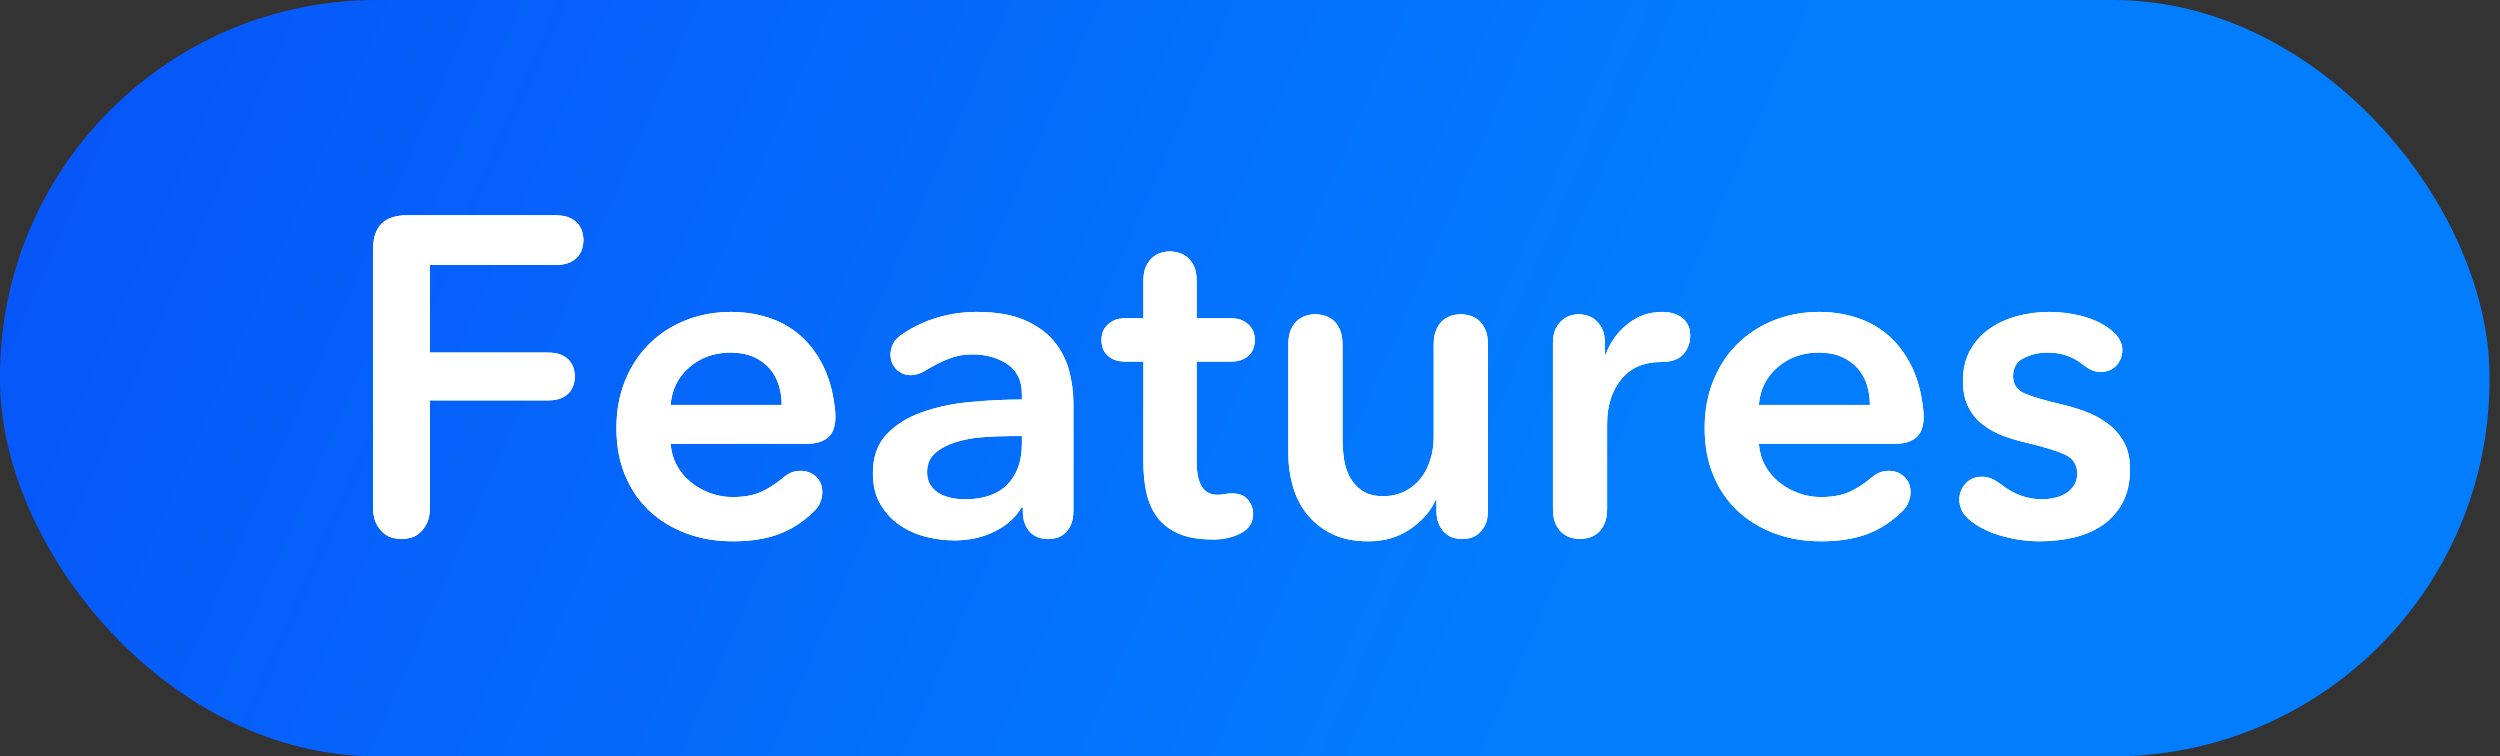
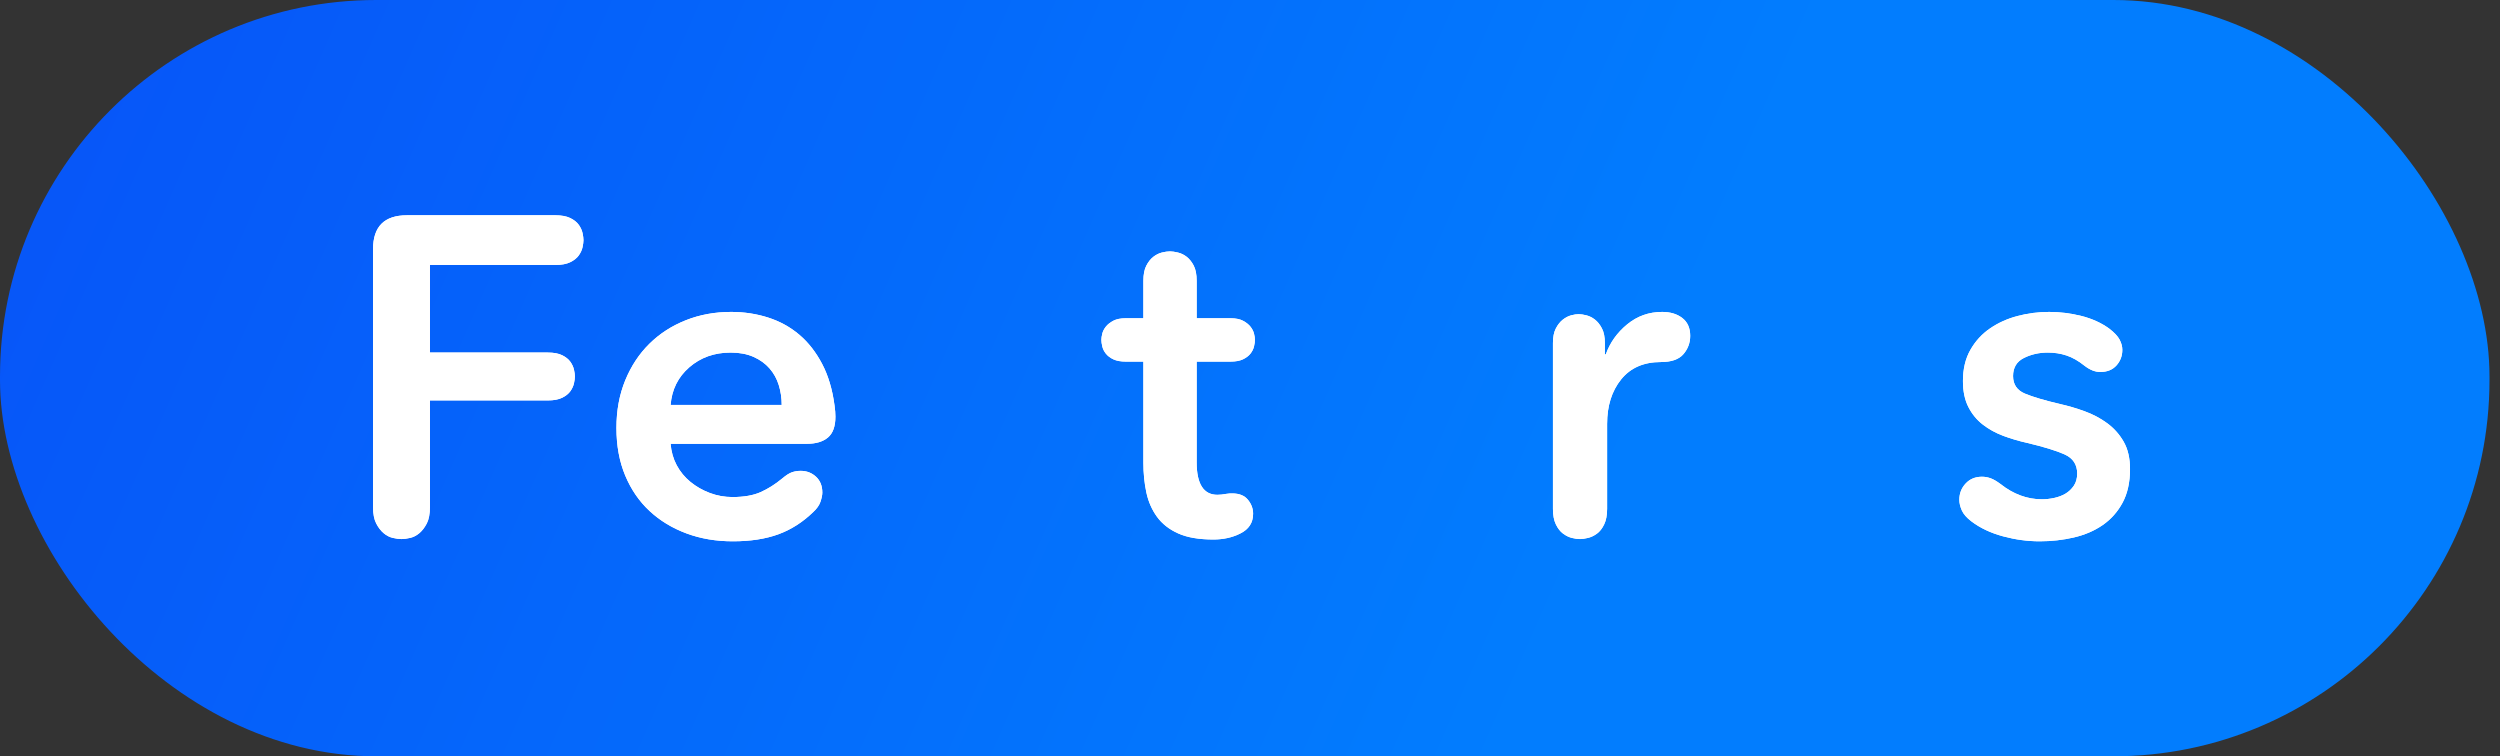
<svg xmlns="http://www.w3.org/2000/svg" xmlns:xlink="http://www.w3.org/1999/xlink" width="119px" height="36px" viewBox="0 0 119 36" version="1.1">
  <rect x="0" y="0" width="119" height="36" fill="#333333" stroke="none" />
  <title>features</title>
  <defs>
    <linearGradient x1="-4.469%" y1="42.382%" x2="66.525%" y2="51.7%" id="linearGradient-1">
      <stop stop-color="#0754F8" offset="0%" />
      <stop stop-color="#027DFE" offset="100%" />
    </linearGradient>
    <rect id="path-2" x="0" y="0" width="118.5" height="36" rx="17.911" />
    <path d="M2.708,13.885 C2.708,14.214 2.658,14.476 2.558,14.669 C2.457,14.863 2.339,15.017 2.203,15.131 C2.067,15.246 1.92,15.321 1.762,15.357 C1.605,15.393 1.469,15.411 1.354,15.411 C1.239,15.411 1.103,15.393 0.946,15.357 C0.788,15.321 0.641,15.246 0.505,15.131 C0.369,15.017 0.251,14.863 0.15,14.669 C0.05,14.476 0,14.214 0,13.885 L0,1.612 C0,0.537 0.537,0 1.612,0 L8.683,0 C8.97,0 9.203,0.043 9.382,0.129 C9.561,0.215 9.697,0.322 9.79,0.451 C9.883,0.58 9.944,0.713 9.973,0.849 C10.002,0.985 10.016,1.096 10.016,1.182 C10.016,1.268 10.002,1.379 9.973,1.515 C9.944,1.651 9.883,1.784 9.79,1.913 C9.697,2.042 9.561,2.149 9.382,2.235 C9.203,2.321 8.97,2.364 8.683,2.364 L2.708,2.364 L2.708,6.534 L8.318,6.534 C8.605,6.534 8.834,6.577 9.006,6.663 C9.178,6.749 9.307,6.853 9.393,6.975 C9.479,7.096 9.536,7.222 9.565,7.351 C9.593,7.48 9.608,7.587 9.608,7.673 C9.608,7.759 9.593,7.867 9.565,7.996 C9.536,8.125 9.479,8.25 9.393,8.372 C9.307,8.494 9.178,8.597 9.006,8.683 C8.834,8.769 8.605,8.812 8.318,8.812 L2.708,8.812 L2.708,13.885 Z" id="path-4" />
    <path d="M14.164,10.876 C14.193,11.248 14.29,11.589 14.454,11.897 C14.619,12.205 14.838,12.47 15.11,12.692 C15.382,12.914 15.69,13.09 16.034,13.219 C16.378,13.348 16.736,13.412 17.109,13.412 C17.653,13.412 18.101,13.333 18.452,13.176 C18.803,13.018 19.144,12.803 19.473,12.531 C19.659,12.373 19.817,12.273 19.946,12.23 C20.075,12.187 20.211,12.165 20.354,12.165 C20.641,12.165 20.885,12.259 21.085,12.445 C21.286,12.631 21.386,12.882 21.386,13.197 C21.386,13.312 21.357,13.455 21.3,13.627 C21.243,13.799 21.128,13.964 20.956,14.121 C20.455,14.608 19.899,14.963 19.291,15.185 C18.682,15.407 17.961,15.518 17.13,15.518 C16.328,15.518 15.59,15.393 14.917,15.142 C14.243,14.891 13.659,14.537 13.165,14.078 C12.67,13.62 12.284,13.057 12.004,12.391 C11.725,11.725 11.585,10.969 11.585,10.123 C11.585,9.292 11.725,8.537 12.004,7.856 C12.284,7.175 12.667,6.595 13.154,6.115 C13.641,5.635 14.218,5.262 14.884,4.997 C15.551,4.732 16.271,4.6 17.044,4.6 C17.661,4.6 18.248,4.689 18.807,4.868 C19.366,5.047 19.86,5.32 20.29,5.685 C20.72,6.05 21.082,6.513 21.375,7.071 C21.669,7.63 21.866,8.289 21.966,9.049 C21.981,9.163 21.992,9.26 21.999,9.339 C22.006,9.418 22.009,9.5 22.009,9.586 C22.009,10.045 21.891,10.374 21.655,10.575 C21.418,10.775 21.085,10.876 20.655,10.876 L14.164,10.876 Z M19.452,9.027 C19.452,8.698 19.405,8.383 19.312,8.082 C19.219,7.781 19.072,7.516 18.871,7.286 C18.671,7.057 18.416,6.874 18.108,6.738 C17.8,6.602 17.438,6.534 17.023,6.534 C16.249,6.534 15.594,6.767 15.056,7.233 C14.519,7.698 14.222,8.297 14.164,9.027 L19.452,9.027 Z" id="path-5" />
-     <path d="M30.306,10.51 C29.89,10.51 29.453,10.528 28.995,10.564 C28.536,10.6 28.114,10.679 27.727,10.801 C27.34,10.922 27.017,11.094 26.76,11.316 C26.502,11.538 26.373,11.843 26.373,12.23 C26.373,12.473 26.426,12.678 26.534,12.842 C26.641,13.007 26.781,13.14 26.953,13.24 C27.125,13.34 27.318,13.412 27.533,13.455 C27.748,13.498 27.963,13.519 28.178,13.519 C29.067,13.519 29.74,13.283 30.199,12.81 C30.657,12.337 30.886,11.693 30.886,10.876 L30.886,10.51 L30.306,10.51 Z M33.337,14.057 C33.337,14.343 33.294,14.576 33.208,14.755 C33.122,14.934 33.014,15.074 32.885,15.174 C32.756,15.275 32.624,15.339 32.488,15.368 C32.351,15.397 32.233,15.411 32.133,15.411 C32.033,15.411 31.914,15.397 31.778,15.368 C31.642,15.339 31.51,15.275 31.381,15.174 C31.252,15.074 31.144,14.934 31.058,14.755 C30.972,14.576 30.929,14.343 30.929,14.057 L30.929,13.906 L30.865,13.906 C30.607,14.365 30.191,14.741 29.618,15.035 C29.045,15.329 28.393,15.475 27.662,15.475 C27.247,15.475 26.813,15.422 26.362,15.314 C25.911,15.207 25.495,15.028 25.115,14.777 C24.736,14.526 24.42,14.197 24.17,13.788 C23.919,13.38 23.793,12.875 23.793,12.273 C23.793,11.499 24.012,10.883 24.449,10.424 C24.886,9.966 25.448,9.615 26.136,9.371 C26.824,9.128 27.587,8.966 28.425,8.888 C29.264,8.809 30.084,8.769 30.886,8.769 L30.886,8.511 C30.886,7.867 30.653,7.39 30.188,7.082 C29.722,6.774 29.167,6.62 28.522,6.62 C28.121,6.62 27.741,6.692 27.383,6.835 C27.025,6.978 26.659,7.165 26.287,7.394 C26.043,7.537 25.814,7.609 25.599,7.609 C25.327,7.609 25.097,7.516 24.911,7.329 C24.725,7.143 24.632,6.907 24.632,6.62 C24.632,6.462 24.671,6.298 24.75,6.126 C24.829,5.954 24.99,5.789 25.233,5.631 C25.721,5.302 26.265,5.047 26.867,4.868 C27.469,4.689 28.092,4.6 28.737,4.6 C29.654,4.6 30.41,4.729 31.005,4.987 C31.599,5.244 32.068,5.581 32.412,5.997 C32.756,6.412 32.996,6.878 33.132,7.394 C33.269,7.91 33.337,8.425 33.337,8.941 L33.337,14.057 Z" id="path-6" />
    <path d="M41.268,15.153 C40.895,15.339 40.472,15.432 40,15.432 C39.312,15.432 38.753,15.336 38.323,15.142 C37.893,14.949 37.556,14.684 37.313,14.347 C37.069,14.01 36.901,13.623 36.808,13.186 C36.715,12.749 36.668,12.28 36.668,11.778 L36.668,6.964 L35.83,6.964 C35.586,6.964 35.389,6.928 35.239,6.856 C35.088,6.785 34.97,6.695 34.884,6.588 C34.798,6.48 34.741,6.366 34.712,6.244 C34.683,6.122 34.669,6.018 34.669,5.932 C34.669,5.846 34.683,5.746 34.712,5.631 C34.741,5.517 34.798,5.406 34.884,5.298 C34.97,5.191 35.088,5.098 35.239,5.019 C35.389,4.94 35.586,4.901 35.83,4.901 L36.668,4.901 L36.668,3.117 C36.668,2.816 36.715,2.576 36.808,2.397 C36.901,2.217 37.012,2.078 37.141,1.977 C37.27,1.877 37.406,1.809 37.549,1.773 C37.693,1.737 37.822,1.719 37.936,1.719 C38.037,1.719 38.162,1.737 38.312,1.773 C38.463,1.809 38.602,1.877 38.731,1.977 C38.86,2.078 38.971,2.217 39.065,2.397 C39.158,2.576 39.204,2.816 39.204,3.117 L39.204,4.901 L40.816,4.901 C41.06,4.901 41.257,4.94 41.407,5.019 C41.558,5.098 41.676,5.191 41.762,5.298 C41.848,5.406 41.905,5.517 41.934,5.631 C41.963,5.746 41.977,5.846 41.977,5.932 C41.977,6.018 41.963,6.122 41.934,6.244 C41.905,6.366 41.848,6.48 41.762,6.588 C41.676,6.695 41.558,6.785 41.407,6.856 C41.257,6.928 41.06,6.964 40.816,6.964 L39.204,6.964 L39.204,11.757 C39.204,12.789 39.534,13.305 40.193,13.305 C40.25,13.305 40.315,13.301 40.386,13.294 C40.458,13.287 40.53,13.276 40.601,13.262 C40.687,13.247 40.748,13.24 40.784,13.24 C40.82,13.24 40.859,13.24 40.902,13.24 C41.232,13.24 41.479,13.34 41.644,13.541 C41.809,13.742 41.891,13.964 41.891,14.207 C41.891,14.637 41.683,14.952 41.268,15.153 Z" id="path-7" />
-     <path d="M53.068,14.057 C53.068,14.343 53.021,14.576 52.928,14.755 C52.835,14.934 52.724,15.074 52.595,15.174 C52.466,15.275 52.333,15.339 52.197,15.368 C52.061,15.397 51.943,15.411 51.843,15.411 C51.742,15.411 51.624,15.397 51.488,15.368 C51.352,15.339 51.219,15.275 51.09,15.174 C50.961,15.074 50.85,14.934 50.757,14.755 C50.664,14.576 50.617,14.343 50.617,14.057 L50.617,13.562 L50.574,13.562 C50.345,14.078 49.948,14.533 49.382,14.927 C48.816,15.321 48.146,15.518 47.372,15.518 C46.698,15.518 46.122,15.4 45.642,15.164 C45.162,14.927 44.768,14.616 44.46,14.229 C44.151,13.842 43.926,13.398 43.782,12.896 C43.639,12.395 43.568,11.879 43.568,11.349 L43.568,6.147 C43.568,5.846 43.614,5.599 43.707,5.406 C43.8,5.212 43.915,5.065 44.051,4.965 C44.187,4.865 44.327,4.797 44.47,4.761 C44.614,4.725 44.743,4.707 44.857,4.707 C44.957,4.707 45.083,4.725 45.233,4.761 C45.384,4.797 45.527,4.865 45.663,4.965 C45.799,5.065 45.914,5.212 46.007,5.406 C46.1,5.599 46.147,5.846 46.147,6.147 L46.147,10.618 C46.147,10.919 46.168,11.234 46.211,11.564 C46.254,11.893 46.347,12.19 46.491,12.456 C46.634,12.721 46.831,12.939 47.082,13.111 C47.332,13.283 47.666,13.369 48.081,13.369 C48.482,13.369 48.837,13.287 49.145,13.122 C49.453,12.957 49.704,12.746 49.897,12.488 C50.091,12.23 50.238,11.933 50.338,11.596 C50.438,11.259 50.488,10.919 50.488,10.575 L50.488,6.147 C50.488,5.846 50.535,5.599 50.628,5.406 C50.721,5.212 50.836,5.065 50.972,4.965 C51.108,4.865 51.248,4.797 51.391,4.761 C51.534,4.725 51.663,4.707 51.778,4.707 C51.878,4.707 52.004,4.725 52.154,4.761 C52.305,4.797 52.448,4.865 52.584,4.965 C52.72,5.065 52.835,5.212 52.928,5.406 C53.021,5.599 53.068,5.846 53.068,6.147 L53.068,14.057 Z" id="path-8" />
    <path d="M58.742,13.971 C58.742,14.272 58.695,14.519 58.602,14.712 C58.509,14.906 58.395,15.053 58.258,15.153 C58.122,15.253 57.979,15.321 57.829,15.357 C57.678,15.393 57.553,15.411 57.452,15.411 C57.338,15.411 57.209,15.393 57.065,15.357 C56.922,15.321 56.782,15.253 56.646,15.153 C56.51,15.053 56.396,14.906 56.302,14.712 C56.209,14.519 56.163,14.272 56.163,13.971 L56.163,6.083 C56.163,5.796 56.209,5.563 56.302,5.384 C56.396,5.205 56.507,5.065 56.636,4.965 C56.765,4.865 56.897,4.797 57.033,4.761 C57.169,4.725 57.288,4.707 57.388,4.707 C57.488,4.707 57.61,4.725 57.753,4.761 C57.897,4.797 58.033,4.865 58.162,4.965 C58.291,5.065 58.402,5.205 58.495,5.384 C58.588,5.563 58.635,5.796 58.635,6.083 L58.635,6.62 L58.678,6.62 C58.878,6.061 59.218,5.585 59.698,5.191 C60.178,4.797 60.734,4.6 61.364,4.6 C61.751,4.6 62.07,4.696 62.321,4.89 C62.571,5.083 62.697,5.366 62.697,5.739 C62.697,6.068 62.589,6.359 62.374,6.609 C62.159,6.86 61.801,6.985 61.3,6.985 C60.483,6.985 59.853,7.261 59.408,7.813 C58.964,8.365 58.742,9.07 58.742,9.93 L58.742,13.971 Z" id="path-9" />
-     <path d="M65.964,10.876 C65.993,11.248 66.089,11.589 66.254,11.897 C66.419,12.205 66.637,12.47 66.91,12.692 C67.182,12.914 67.49,13.09 67.834,13.219 C68.178,13.348 68.536,13.412 68.908,13.412 C69.453,13.412 69.901,13.333 70.252,13.176 C70.603,13.018 70.943,12.803 71.273,12.531 C71.459,12.373 71.617,12.273 71.746,12.23 C71.875,12.187 72.011,12.165 72.154,12.165 C72.441,12.165 72.684,12.259 72.885,12.445 C73.085,12.631 73.186,12.882 73.186,13.197 C73.186,13.312 73.157,13.455 73.1,13.627 C73.042,13.799 72.928,13.964 72.756,14.121 C72.254,14.608 71.699,14.963 71.09,15.185 C70.481,15.407 69.761,15.518 68.93,15.518 C68.128,15.518 67.39,15.393 66.716,15.142 C66.043,14.891 65.459,14.537 64.964,14.078 C64.47,13.62 64.083,13.057 63.804,12.391 C63.524,11.725 63.385,10.969 63.385,10.123 C63.385,9.292 63.524,8.537 63.804,7.856 C64.083,7.175 64.466,6.595 64.954,6.115 C65.441,5.635 66.018,5.262 66.684,4.997 C67.35,4.732 68.07,4.6 68.844,4.6 C69.46,4.6 70.048,4.689 70.606,4.868 C71.165,5.047 71.66,5.32 72.09,5.685 C72.519,6.05 72.881,6.513 73.175,7.071 C73.469,7.63 73.666,8.289 73.766,9.049 C73.78,9.163 73.791,9.26 73.798,9.339 C73.805,9.418 73.809,9.5 73.809,9.586 C73.809,10.045 73.691,10.374 73.454,10.575 C73.218,10.775 72.885,10.876 72.455,10.876 L65.964,10.876 Z M71.251,9.027 C71.251,8.698 71.205,8.383 71.112,8.082 C71.018,7.781 70.872,7.516 70.671,7.286 C70.47,7.057 70.216,6.874 69.908,6.738 C69.6,6.602 69.238,6.534 68.822,6.534 C68.049,6.534 67.393,6.767 66.856,7.233 C66.318,7.698 66.021,8.297 65.964,9.027 L71.251,9.027 Z" id="path-10" />
    <path d="M81.461,7.157 C81.174,6.928 80.891,6.767 80.612,6.674 C80.332,6.581 80.035,6.534 79.72,6.534 C79.304,6.534 78.924,6.62 78.581,6.792 C78.237,6.964 78.065,7.251 78.065,7.652 C78.065,8.053 78.255,8.332 78.634,8.49 C79.014,8.648 79.569,8.812 80.3,8.984 C80.687,9.07 81.077,9.185 81.471,9.328 C81.866,9.472 82.224,9.661 82.546,9.898 C82.869,10.134 83.13,10.428 83.331,10.779 C83.531,11.13 83.632,11.564 83.632,12.079 C83.632,12.71 83.513,13.244 83.277,13.681 C83.041,14.118 82.725,14.472 82.331,14.745 C81.937,15.017 81.479,15.214 80.956,15.336 C80.433,15.457 79.892,15.518 79.333,15.518 C78.76,15.518 78.179,15.44 77.592,15.282 C77.004,15.124 76.503,14.888 76.087,14.573 C75.858,14.401 75.704,14.225 75.625,14.046 C75.546,13.867 75.507,13.699 75.507,13.541 C75.507,13.24 75.607,12.982 75.808,12.767 C76.009,12.552 76.266,12.445 76.582,12.445 C76.725,12.445 76.865,12.47 77.001,12.52 C77.137,12.57 77.291,12.66 77.463,12.789 C78.079,13.276 78.738,13.519 79.44,13.519 C79.627,13.519 79.82,13.498 80.021,13.455 C80.221,13.412 80.4,13.344 80.558,13.251 C80.716,13.158 80.848,13.032 80.956,12.875 C81.063,12.717 81.117,12.524 81.117,12.294 C81.117,11.864 80.916,11.56 80.515,11.381 C80.114,11.202 79.519,11.019 78.731,10.833 C78.344,10.747 77.968,10.636 77.603,10.5 C77.237,10.363 76.911,10.184 76.625,9.962 C76.338,9.74 76.109,9.461 75.937,9.124 C75.765,8.787 75.679,8.375 75.679,7.888 C75.679,7.315 75.797,6.821 76.034,6.405 C76.27,5.99 76.582,5.649 76.969,5.384 C77.355,5.119 77.792,4.922 78.28,4.793 C78.767,4.664 79.268,4.6 79.784,4.6 C80.3,4.6 80.812,4.664 81.321,4.793 C81.83,4.922 82.27,5.123 82.643,5.395 C82.886,5.581 83.051,5.757 83.137,5.921 C83.223,6.086 83.266,6.247 83.266,6.405 C83.266,6.692 83.173,6.939 82.987,7.147 C82.8,7.354 82.543,7.458 82.213,7.458 C81.969,7.458 81.719,7.358 81.461,7.157 Z" id="path-11" />
  </defs>
  <g id="Home" stroke="none" stroke-width="1" fill="none" fill-rule="evenodd">
    <g id="features">
      <g id="Rectangle-2">
        <mask id="mask-3" fill="white">
          <use xlink:href="#path-2" />
        </mask>
        <use id="Rectangle" fill="url(#linearGradient-1)" xlink:href="#path-2" />
      </g>
      <g id="lettermark" transform="translate(17.757, 10.248)" fill="#FFFFFF" fill-rule="nonzero">
        <g id="Features">
          <g id="Path">
            <use xlink:href="#path-4" />
            <use xlink:href="#path-4" />
          </g>
          <g id="Shape">
            <use xlink:href="#path-5" />
            <use xlink:href="#path-5" />
          </g>
          <g id="Shape">
            <use xlink:href="#path-6" />
            <use xlink:href="#path-6" />
          </g>
          <g id="Path">
            <use xlink:href="#path-7" />
            <use xlink:href="#path-7" />
          </g>
          <g id="Path">
            <use xlink:href="#path-8" />
            <use xlink:href="#path-8" />
          </g>
          <g id="Path">
            <use xlink:href="#path-9" />
            <use xlink:href="#path-9" />
          </g>
          <g id="Shape">
            <use xlink:href="#path-10" />
            <use xlink:href="#path-10" />
          </g>
          <g id="Path">
            <use xlink:href="#path-11" />
            <use xlink:href="#path-11" />
          </g>
        </g>
      </g>
    </g>
  </g>
</svg>